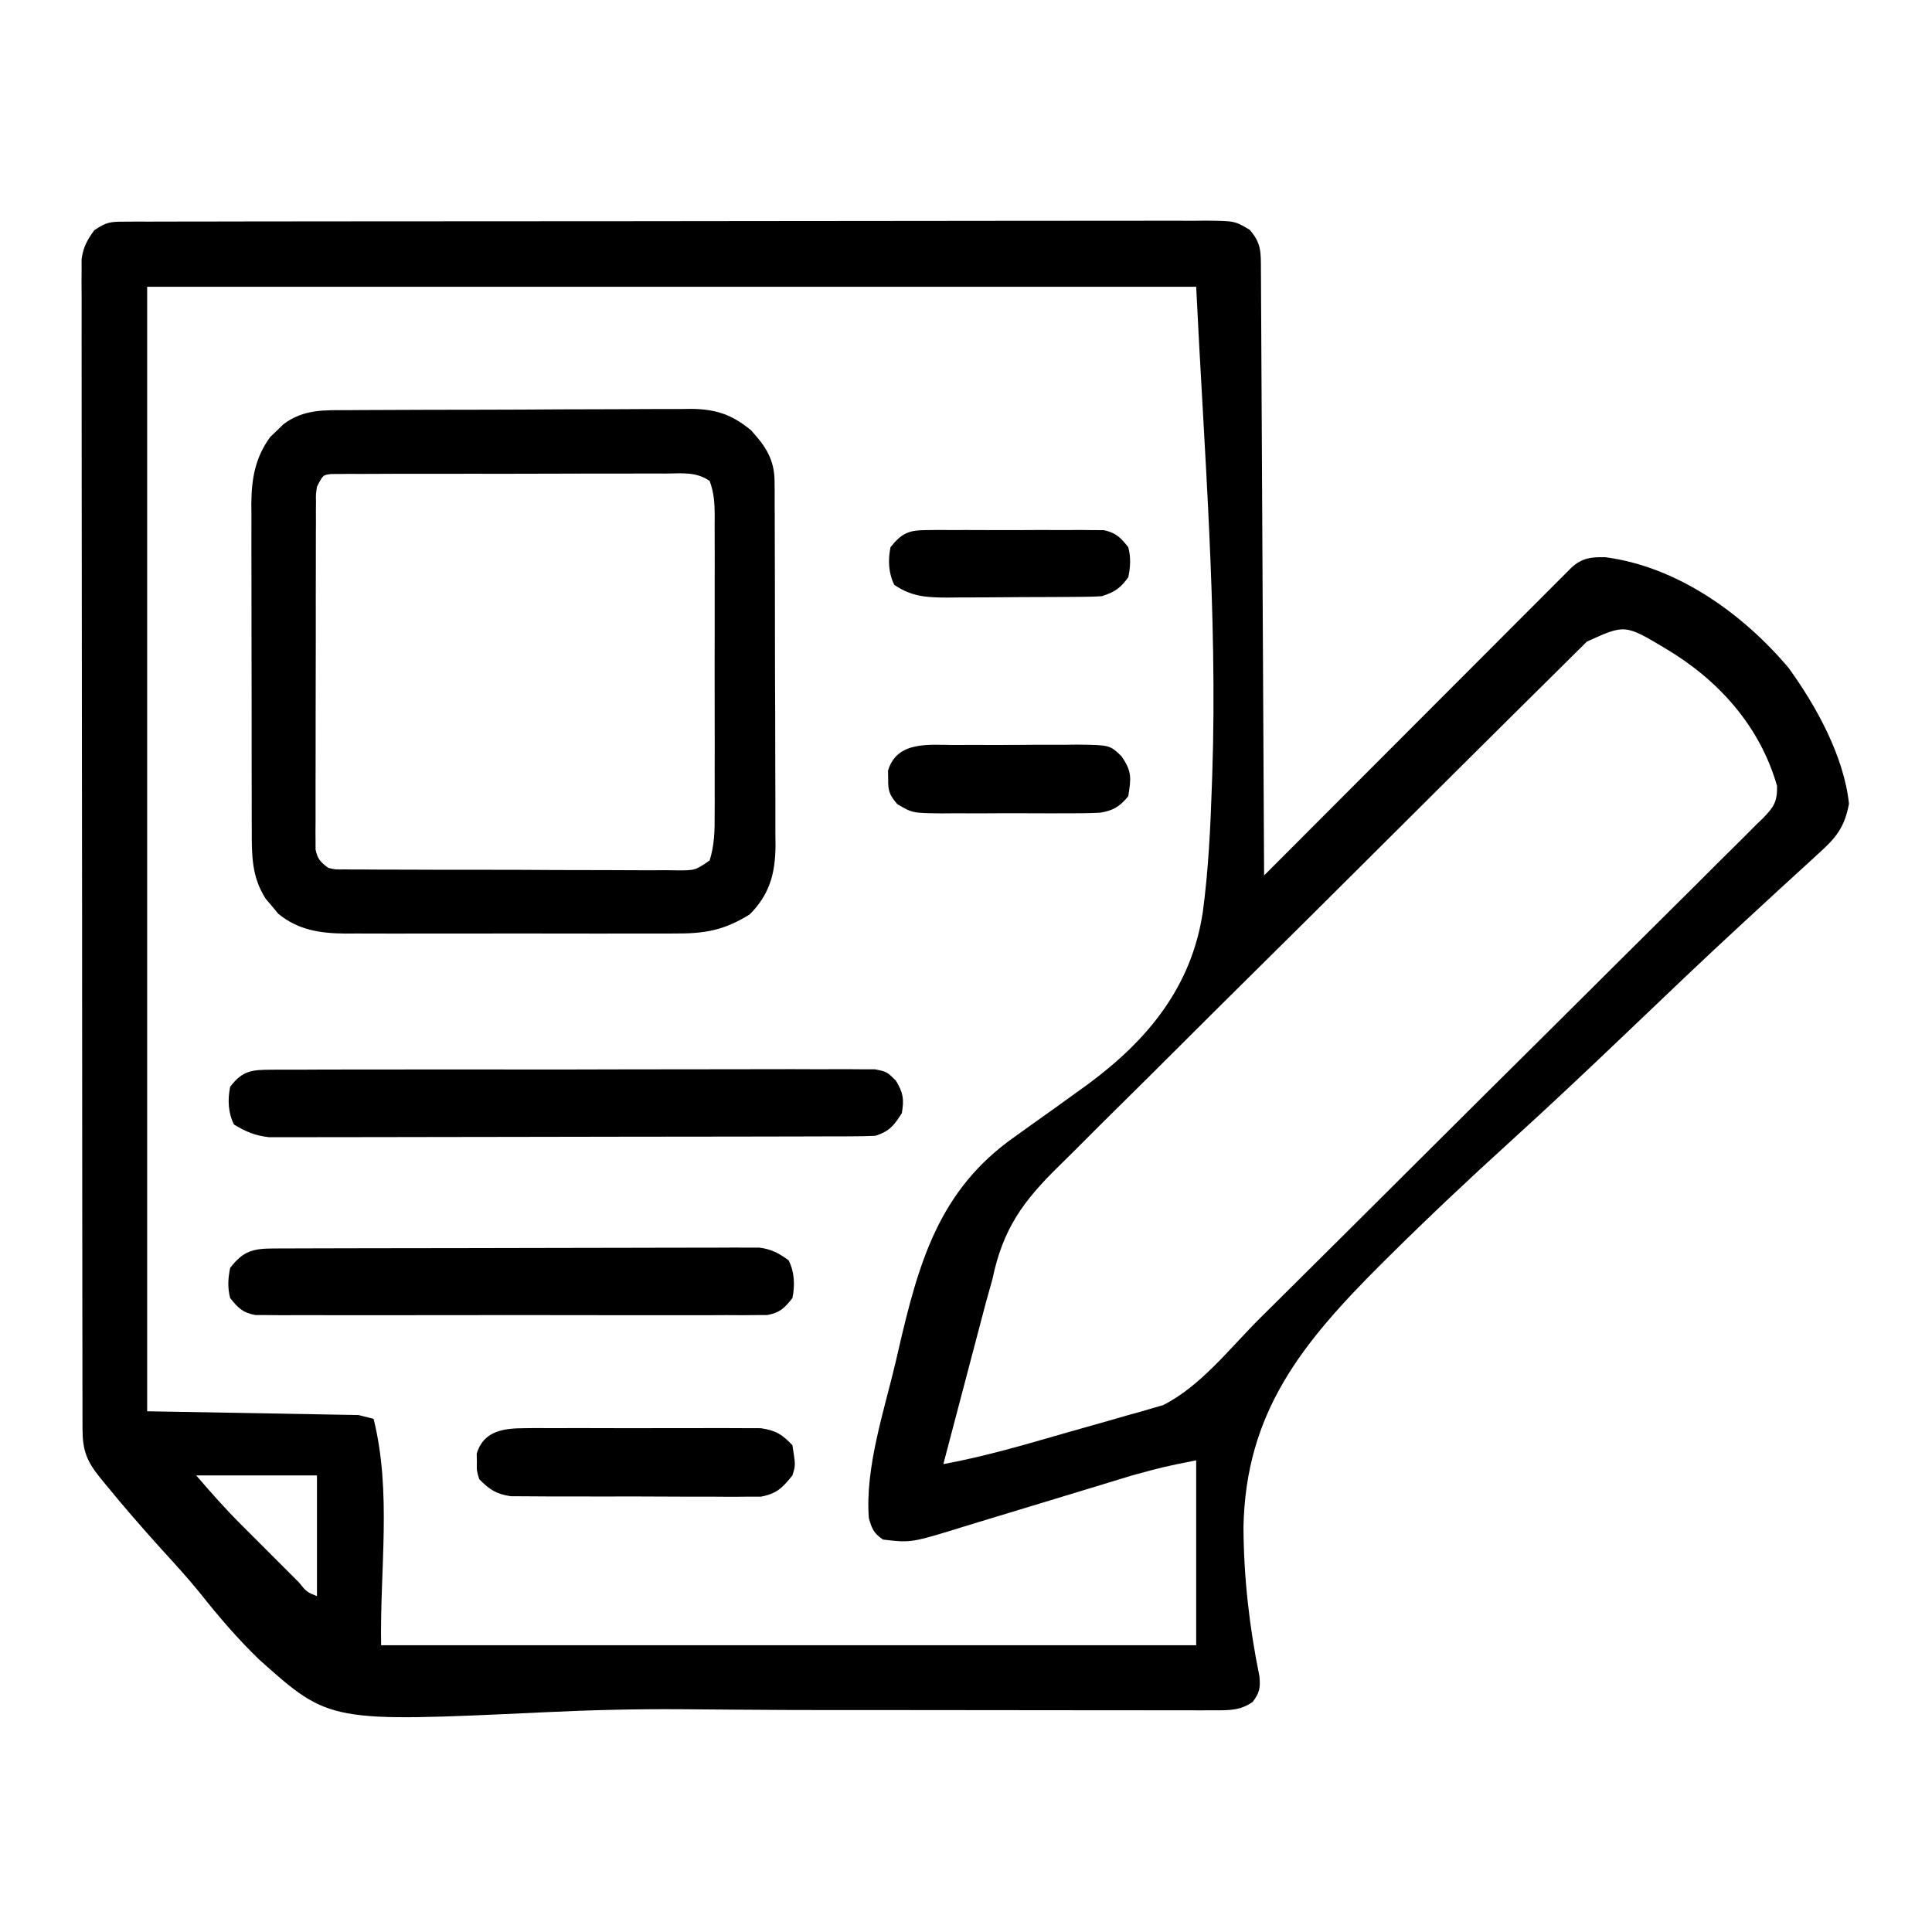
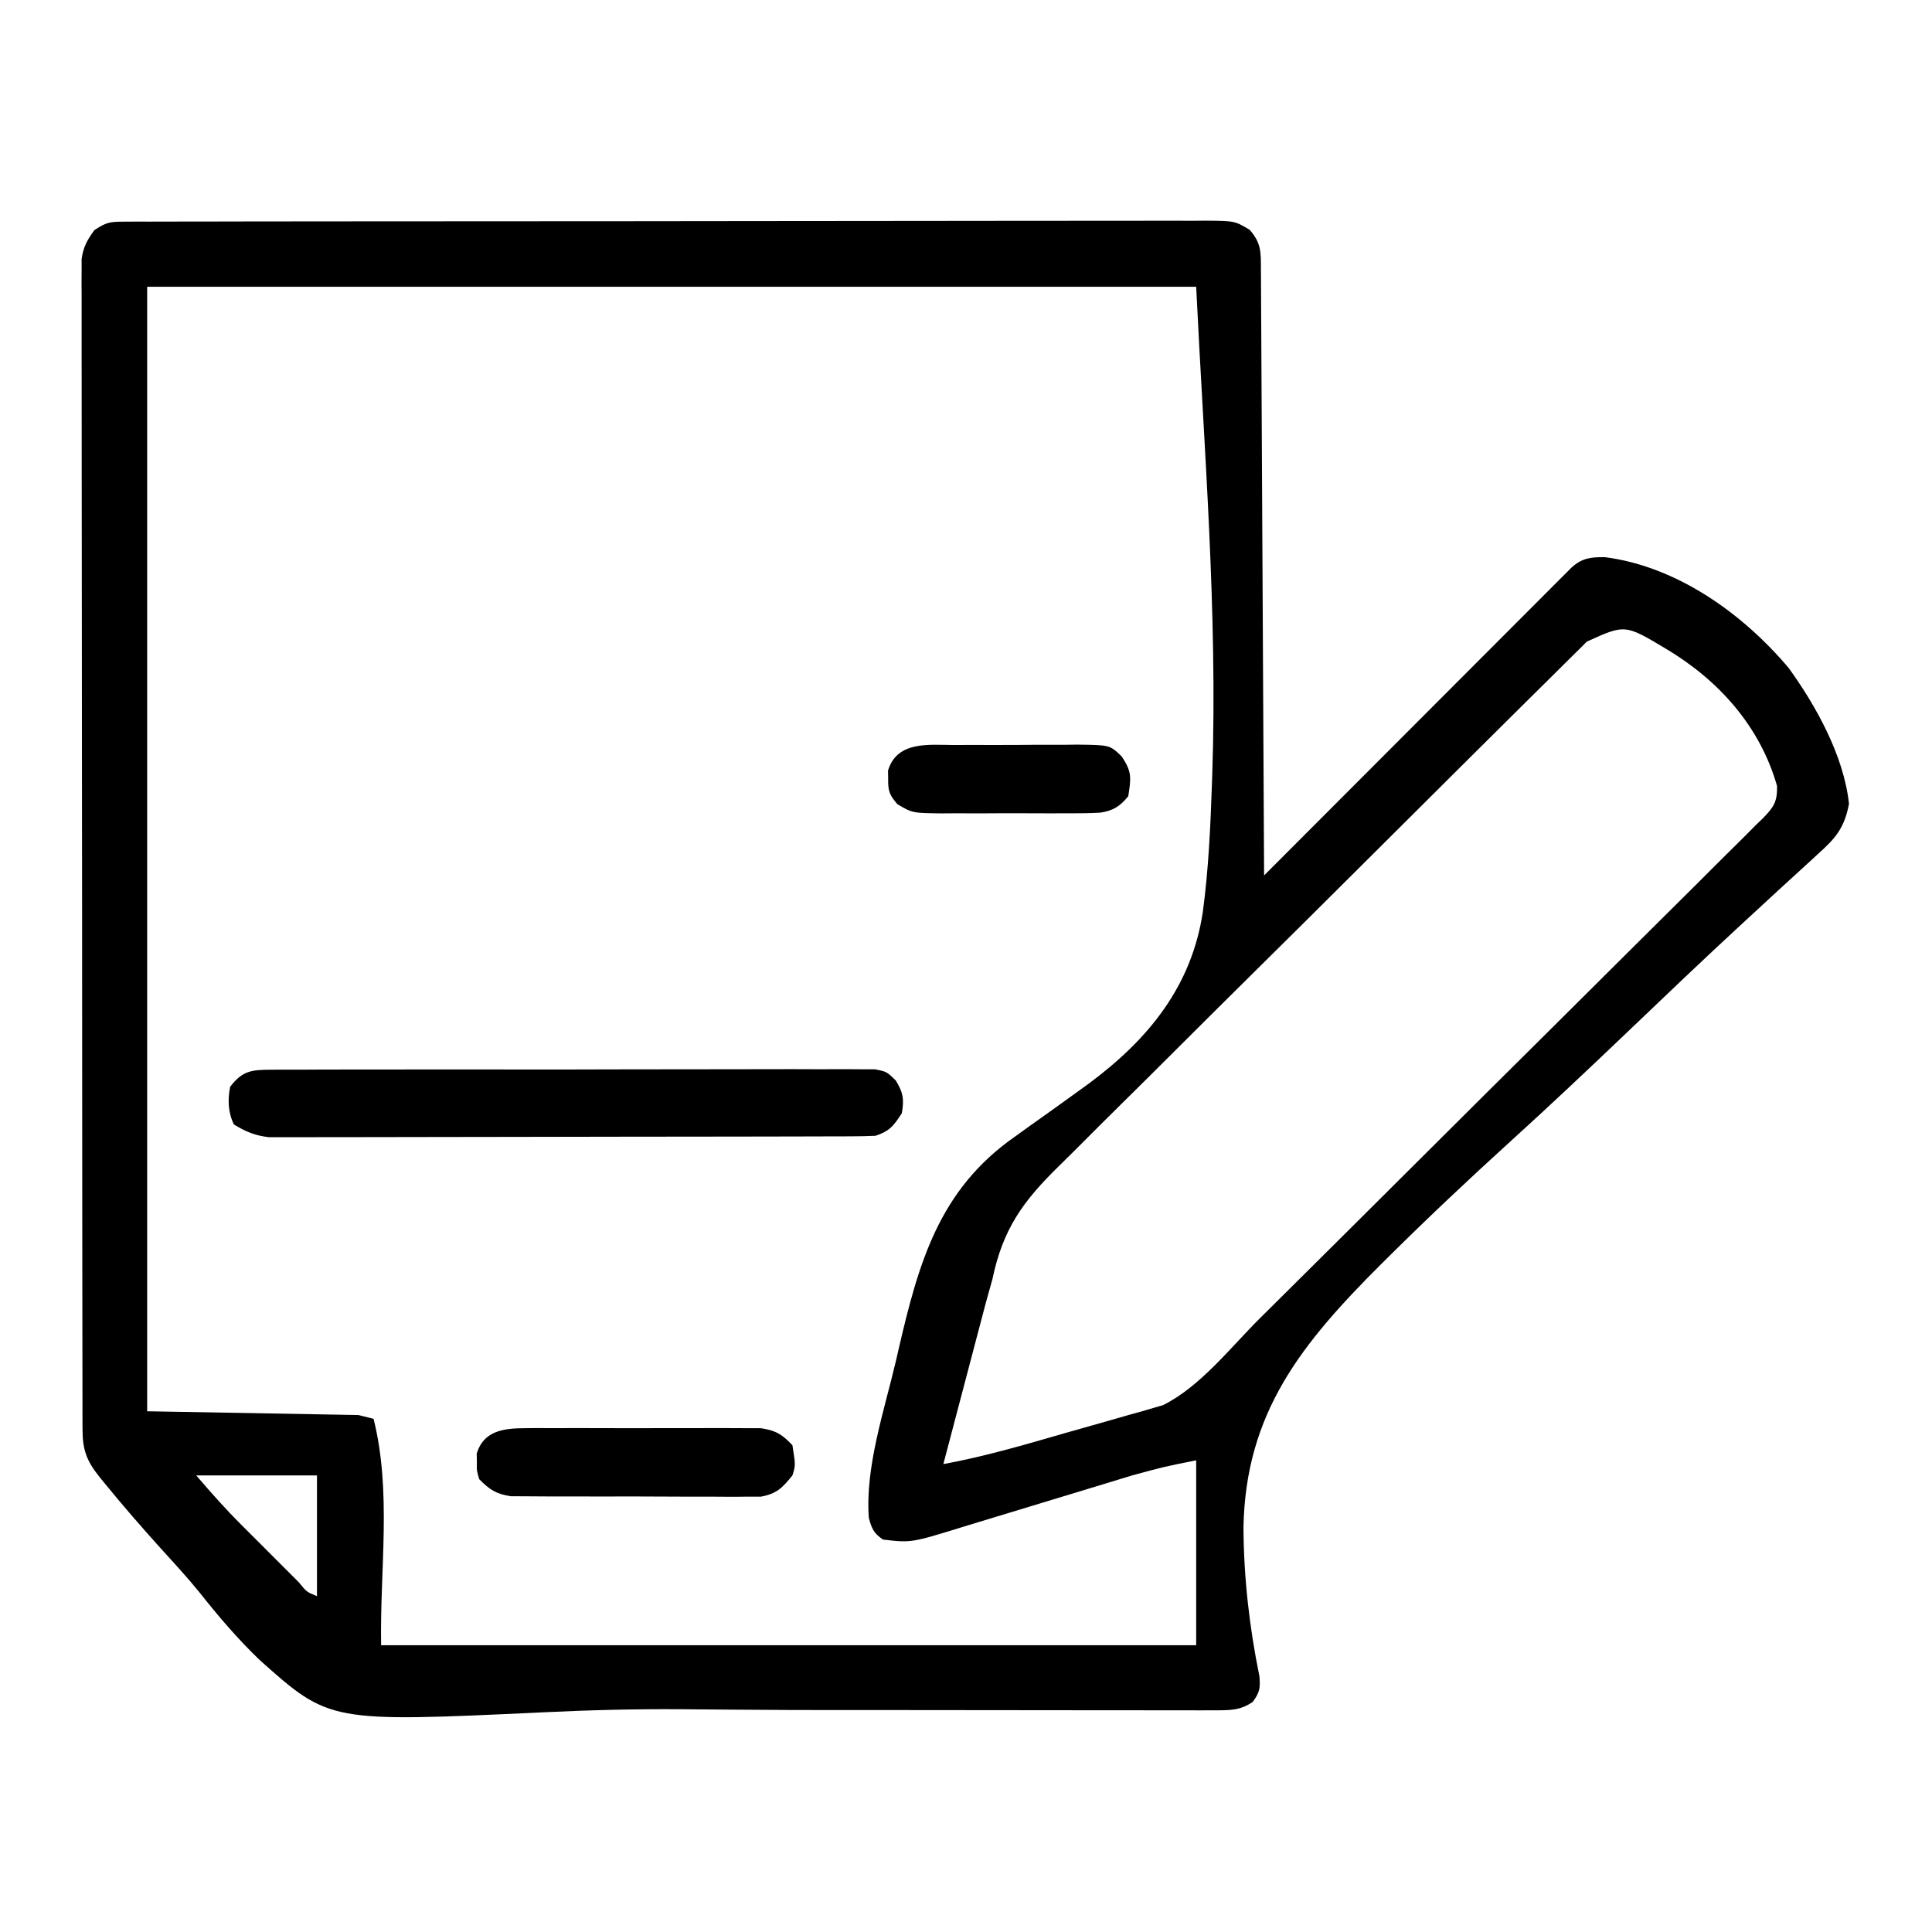
<svg xmlns="http://www.w3.org/2000/svg" version="1.1" width="512" height="512">
  <path d="M0 0 C1.048 -0.006 2.096 -0.013 3.175 -0.02 C4.908 -0.015 4.908 -0.015 6.676 -0.01 C7.9 -0.015 9.124 -0.019 10.385 -0.024 C13.789 -0.034 17.193 -0.036 20.597 -0.033 C24.266 -0.033 27.935 -0.044 31.604 -0.054 C38.794 -0.07 45.984 -0.076 53.174 -0.077 C59.018 -0.078 64.861 -0.082 70.704 -0.088 C87.262 -0.106 103.821 -0.115 120.379 -0.114 C121.272 -0.113 122.165 -0.113 123.085 -0.113 C123.979 -0.113 124.873 -0.113 125.795 -0.113 C140.289 -0.112 154.783 -0.131 169.278 -0.16 C184.152 -0.188 199.027 -0.202 213.901 -0.2 C222.256 -0.2 230.61 -0.205 238.964 -0.227 C246.076 -0.245 253.189 -0.249 260.302 -0.236 C263.932 -0.229 267.561 -0.229 271.191 -0.246 C275.124 -0.265 279.057 -0.253 282.989 -0.237 C284.715 -0.253 284.715 -0.253 286.476 -0.268 C294.194 -0.201 294.194 -0.201 298.145 2.163 C301.277 5.778 301.093 8.106 301.118 12.838 C301.123 13.521 301.128 14.205 301.133 14.909 C301.148 17.211 301.157 19.513 301.165 21.814 C301.175 23.46 301.185 25.106 301.195 26.751 C301.222 31.228 301.243 35.705 301.263 40.182 C301.285 44.857 301.312 49.533 301.339 54.208 C301.389 63.065 301.434 71.923 301.477 80.78 C301.526 90.862 301.581 100.944 301.637 111.026 C301.751 131.77 301.857 152.514 301.96 173.257 C302.598 172.617 302.598 172.617 303.25 171.964 C313.604 161.588 323.961 151.214 334.322 140.844 C339.331 135.828 344.341 130.812 349.347 125.794 C354.176 120.955 359.006 116.118 363.839 111.283 C365.686 109.434 367.532 107.585 369.377 105.734 C371.953 103.151 374.533 100.57 377.113 97.99 C377.882 97.217 378.651 96.445 379.443 95.649 C380.145 94.949 380.846 94.249 381.568 93.529 C382.178 92.917 382.789 92.306 383.417 91.677 C386.17 89.144 388.597 88.86 392.296 88.914 C411.418 91.381 428.811 103.868 440.96 118.257 C448.268 128.345 455.61 141.631 456.96 154.257 C455.807 160.514 453.476 163.349 448.917 167.41 C448.292 167.988 447.666 168.567 447.021 169.163 C445.652 170.426 444.276 171.683 442.896 172.934 C439.858 175.689 436.849 178.474 433.838 181.257 C432.213 182.757 430.587 184.256 428.96 185.753 C418.429 195.451 408.087 205.35 397.733 215.236 C387.683 224.83 377.585 234.355 367.294 243.691 C356.476 253.522 345.841 263.52 335.456 273.808 C334.619 274.637 333.782 275.466 332.92 276.319 C312.008 297.214 297.045 315.534 296.493 346.044 C296.561 359.333 298.063 372.499 300.724 385.51 C300.987 388.58 300.791 389.801 298.96 392.257 C295.673 394.6 292.627 394.506 288.675 394.505 C286.732 394.511 286.732 394.511 284.749 394.517 C283.313 394.512 281.877 394.506 280.442 394.5 C278.926 394.501 277.41 394.503 275.894 394.506 C271.753 394.511 267.612 394.503 263.471 394.493 C259.061 394.484 254.651 394.486 250.242 394.486 C242.761 394.485 235.281 394.477 227.8 394.463 C220.282 394.449 212.764 394.442 205.245 394.443 C204.338 394.443 203.431 394.443 202.497 394.442 C198.843 394.442 195.188 394.442 191.534 394.444 C181.476 394.448 171.418 394.426 161.36 394.334 C157.713 394.302 154.066 394.273 150.419 394.246 C149.523 394.238 148.627 394.231 147.703 394.224 C135.38 394.137 123.125 394.443 110.817 395.041 C54.28 397.692 54.28 397.692 35.775 381.181 C29.948 375.592 24.812 369.555 19.805 363.232 C16.538 359.209 13.027 355.409 9.54 351.578 C4.52 346.003 -0.398 340.366 -5.134 334.549 C-5.622 333.953 -6.11 333.358 -6.613 332.744 C-10.133 328.361 -11.165 325.494 -11.172 319.936 C-11.176 318.825 -11.179 317.715 -11.183 316.57 C-11.183 315.345 -11.182 314.12 -11.181 312.858 C-11.184 311.56 -11.187 310.262 -11.19 308.926 C-11.198 305.316 -11.2 301.707 -11.2 298.098 C-11.202 294.208 -11.21 290.318 -11.217 286.429 C-11.23 277.921 -11.236 269.412 -11.241 260.904 C-11.243 255.594 -11.248 250.284 -11.252 244.973 C-11.264 230.277 -11.275 215.58 -11.278 200.884 C-11.278 199.943 -11.278 199.002 -11.279 198.033 C-11.279 197.09 -11.279 196.147 -11.279 195.175 C-11.28 193.264 -11.28 191.353 -11.281 189.441 C-11.281 188.493 -11.281 187.545 -11.281 186.569 C-11.285 171.201 -11.303 155.834 -11.326 140.467 C-11.35 124.697 -11.362 108.928 -11.363 93.158 C-11.364 84.301 -11.37 75.444 -11.388 66.587 C-11.404 59.046 -11.409 51.505 -11.4 43.964 C-11.396 40.116 -11.397 36.267 -11.411 32.418 C-11.426 28.249 -11.418 24.08 -11.408 19.911 C-11.416 18.69 -11.424 17.469 -11.432 16.212 C-11.426 15.096 -11.419 13.98 -11.412 12.83 C-11.413 11.868 -11.414 10.905 -11.414 9.914 C-10.963 6.71 -9.941 4.858 -8.04 2.257 C-4.756 0.068 -3.808 0.006 0 0 Z M5.96 17.257 C5.96 115.597 5.96 213.937 5.96 315.257 C24.44 315.587 42.92 315.917 61.96 316.257 C63.28 316.587 64.6 316.917 65.96 317.257 C70.813 336.671 67.602 357.249 67.96 377.257 C139.24 377.257 210.52 377.257 283.96 377.257 C283.96 361.087 283.96 344.917 283.96 328.257 C275.408 329.967 275.408 329.967 267.092 332.228 C265.841 332.609 264.589 332.989 263.3 333.381 C262.648 333.581 261.996 333.781 261.325 333.987 C259.252 334.623 257.178 335.252 255.102 335.878 C249.209 337.658 243.319 339.446 237.433 341.249 C233.813 342.358 230.19 343.455 226.564 344.544 C225.194 344.958 223.825 345.376 222.458 345.8 C208.451 350.135 208.451 350.135 200.96 349.257 C198.512 347.572 198.003 346.416 197.211 343.531 C196.181 330.105 201.351 314.888 204.397 301.882 C204.617 300.922 204.837 299.962 205.063 298.972 C210.396 275.927 215.781 256.655 235.741 242.605 C237.188 241.565 238.635 240.525 240.081 239.485 C242.288 237.909 244.497 236.336 246.707 234.765 C248.945 233.169 251.174 231.561 253.397 229.945 C254.133 229.41 254.869 228.876 255.628 228.325 C271.315 216.662 282.75 202.646 285.717 182.953 C287.213 171.811 287.741 160.598 288.12 149.371 C288.152 148.477 288.184 147.583 288.217 146.662 C289.674 103.603 286.011 60.087 283.96 17.257 C192.22 17.257 100.48 17.257 5.96 17.257 Z M387.486 111.292 C386.888 111.892 386.289 112.492 385.672 113.11 C384.712 114.055 384.712 114.055 383.732 115.019 C381.576 117.144 379.431 119.279 377.286 121.415 C375.748 122.937 374.209 124.458 372.669 125.978 C368.477 130.122 364.296 134.276 360.117 138.433 C357.505 141.032 354.891 143.63 352.277 146.227 C344.095 154.358 335.919 162.495 327.752 170.642 C318.334 180.036 308.893 189.407 299.432 198.758 C292.117 205.99 284.824 213.244 277.546 220.514 C273.201 224.853 268.848 229.182 264.472 233.49 C260.349 237.55 256.253 241.636 252.175 245.743 C250.681 247.239 249.177 248.726 247.663 250.202 C238.03 259.61 232.742 266.94 229.96 280.257 C229.385 282.365 228.8 284.471 228.199 286.572 C227.671 288.56 227.148 290.549 226.628 292.539 C226.346 293.603 226.065 294.668 225.775 295.766 C224.895 299.095 224.021 302.426 223.147 305.757 C222.544 308.045 221.94 310.333 221.337 312.621 C219.874 318.165 218.415 323.711 216.96 329.257 C227.865 327.262 238.424 324.161 249.064 321.082 C251.412 320.407 253.763 319.741 256.116 319.084 C259.541 318.128 262.958 317.143 266.374 316.152 C267.417 315.866 268.459 315.58 269.534 315.286 C271.016 314.846 271.016 314.846 272.528 314.397 C273.387 314.152 274.245 313.907 275.129 313.655 C285.033 308.765 293.073 298.335 300.837 290.621 C302.337 289.133 303.837 287.646 305.338 286.159 C318.954 272.658 332.542 259.127 346.123 245.59 C356.159 235.588 366.207 225.599 376.273 215.628 C383.358 208.607 390.428 201.571 397.486 194.524 C401.701 190.317 405.922 186.117 410.16 181.933 C414.14 178.004 418.1 174.057 422.046 170.094 C423.499 168.642 424.959 167.196 426.425 165.759 C428.424 163.798 430.396 161.814 432.363 159.822 C432.952 159.256 433.541 158.69 434.148 158.107 C437.028 155.135 437.968 153.779 437.903 149.571 C433.381 133.687 422.354 121.444 408.378 113.14 C397.599 106.693 397.599 106.693 387.486 111.292 Z M18.96 332.257 C22.872 336.821 26.738 341.185 30.979 345.41 C31.523 345.955 32.067 346.5 32.628 347.061 C33.763 348.197 34.9 349.333 36.038 350.466 C37.789 352.211 39.534 353.962 41.278 355.712 C42.386 356.82 43.495 357.928 44.604 359.035 C45.127 359.559 45.65 360.084 46.189 360.625 C48.228 363.139 48.228 363.139 50.96 364.257 C50.96 353.697 50.96 343.137 50.96 332.257 C40.4 332.257 29.84 332.257 18.96 332.257 Z " fill="#000000" transform="translate(33.04,58.743)" />
-   <path d="M0 0 C1.051 -0.008 2.102 -0.017 3.185 -0.025 C6.658 -0.049 10.131 -0.058 13.604 -0.065 C16.022 -0.074 18.439 -0.083 20.857 -0.092 C25.925 -0.109 30.993 -0.116 36.061 -0.119 C42.548 -0.125 49.034 -0.162 55.52 -0.208 C60.514 -0.238 65.507 -0.245 70.501 -0.246 C72.892 -0.25 75.283 -0.262 77.674 -0.283 C81.023 -0.31 84.37 -0.305 87.719 -0.293 C88.701 -0.308 89.684 -0.323 90.696 -0.338 C97.218 -0.269 101.495 1.127 106.553 5.306 C110.429 9.488 112.796 13.11 112.821 18.872 C112.834 20.238 112.834 20.238 112.847 21.632 C112.845 23.121 112.845 23.121 112.844 24.639 C112.851 25.69 112.857 26.741 112.864 27.824 C112.883 31.302 112.887 34.781 112.889 38.26 C112.896 40.678 112.903 43.097 112.91 45.516 C112.922 50.59 112.925 55.664 112.924 60.739 C112.924 67.233 112.951 73.727 112.986 80.221 C113.008 85.219 113.012 90.217 113.011 95.215 C113.013 97.609 113.022 100.003 113.038 102.396 C113.057 105.75 113.051 109.102 113.039 112.456 C113.051 113.44 113.062 114.424 113.073 115.438 C113.007 122.769 111.515 128.345 106.241 133.619 C99.398 137.915 94.207 138.746 86.247 138.695 C85.235 138.7 84.222 138.705 83.18 138.711 C79.847 138.724 76.515 138.715 73.182 138.705 C70.857 138.707 68.532 138.71 66.208 138.714 C61.34 138.718 56.472 138.712 51.604 138.698 C45.375 138.68 39.147 138.69 32.919 138.708 C28.119 138.719 23.319 138.716 18.519 138.708 C16.223 138.706 13.927 138.708 11.631 138.715 C8.417 138.723 5.203 138.711 1.989 138.695 C1.047 138.701 0.105 138.707 -0.865 138.713 C-7.515 138.649 -13.364 137.825 -18.689 133.474 C-19.228 132.821 -19.766 132.167 -20.322 131.494 C-21.153 130.525 -21.153 130.525 -22.001 129.537 C-25.778 123.709 -25.739 117.908 -25.721 111.205 C-25.726 110.203 -25.731 109.201 -25.737 108.168 C-25.751 104.862 -25.75 101.557 -25.747 98.252 C-25.751 95.948 -25.756 93.644 -25.76 91.34 C-25.768 86.513 -25.767 81.686 -25.762 76.86 C-25.756 70.684 -25.773 64.508 -25.797 58.332 C-25.811 53.574 -25.812 48.817 -25.809 44.059 C-25.81 41.782 -25.815 39.506 -25.825 37.229 C-25.837 34.041 -25.83 30.854 -25.819 27.666 C-25.826 26.732 -25.834 25.798 -25.842 24.835 C-25.789 18.187 -24.843 12.566 -20.798 7.064 C-19.943 6.256 -19.943 6.256 -19.072 5.431 C-18.507 4.877 -17.942 4.323 -17.361 3.752 C-11.976 -0.314 -6.472 0.004 0 0 Z M-8.447 20.306 C-8.748 22.238 -8.748 22.238 -8.707 24.367 C-8.714 25.192 -8.721 26.016 -8.729 26.866 C-8.726 27.766 -8.724 28.667 -8.721 29.595 C-8.726 30.547 -8.731 31.498 -8.737 32.479 C-8.751 35.63 -8.75 38.78 -8.747 41.931 C-8.751 44.117 -8.756 46.303 -8.76 48.489 C-8.768 53.072 -8.767 57.655 -8.762 62.238 C-8.756 68.12 -8.773 74.001 -8.797 79.883 C-8.811 84.397 -8.812 88.911 -8.809 93.425 C-8.81 95.594 -8.815 97.763 -8.825 99.932 C-8.837 102.96 -8.83 105.989 -8.819 109.017 C-8.826 109.918 -8.834 110.819 -8.842 111.747 C-8.835 112.572 -8.828 113.396 -8.821 114.245 C-8.821 114.961 -8.821 115.677 -8.821 116.415 C-8.323 118.929 -7.5 119.8 -5.447 121.306 C-3.506 121.76 -3.506 121.76 -1.348 121.701 C-0.515 121.712 0.318 121.724 1.176 121.735 C2.086 121.732 2.997 121.729 3.934 121.726 C4.896 121.735 5.857 121.743 6.847 121.752 C10.031 121.775 13.214 121.776 16.397 121.775 C18.605 121.782 20.813 121.79 23.022 121.798 C27.652 121.812 32.282 121.813 36.912 121.807 C42.855 121.801 48.796 121.832 54.739 121.872 C59.299 121.898 63.859 121.901 68.42 121.898 C70.611 121.899 72.802 121.909 74.994 121.927 C78.054 121.949 81.112 121.939 84.173 121.922 C85.083 121.935 85.993 121.948 86.931 121.962 C91.766 121.972 91.766 121.972 95.616 119.344 C96.898 115.192 96.972 111.407 96.942 107.082 C96.947 106.161 96.952 105.24 96.958 104.291 C96.971 101.253 96.962 98.215 96.952 95.177 C96.954 93.064 96.957 90.951 96.961 88.838 C96.965 84.412 96.959 79.986 96.945 75.561 C96.927 69.885 96.937 64.21 96.955 58.535 C96.966 54.173 96.963 49.811 96.955 45.449 C96.953 43.356 96.955 41.263 96.962 39.17 C96.97 36.247 96.958 33.325 96.942 30.402 C96.948 29.536 96.954 28.67 96.96 27.777 C96.925 24.497 96.757 21.861 95.622 18.769 C92.097 16.276 88.269 16.761 84.065 16.805 C83.092 16.799 82.12 16.794 81.118 16.788 C77.897 16.776 74.677 16.792 71.456 16.81 C69.223 16.81 66.99 16.809 64.757 16.806 C60.075 16.805 55.394 16.817 50.712 16.84 C44.701 16.868 38.689 16.865 32.677 16.853 C28.066 16.846 23.456 16.854 18.845 16.866 C16.627 16.871 14.41 16.871 12.193 16.867 C9.099 16.864 6.006 16.88 2.913 16.902 C1.528 16.896 1.528 16.896 0.115 16.889 C-0.725 16.899 -1.565 16.909 -2.43 16.919 C-3.162 16.921 -3.893 16.924 -4.647 16.926 C-6.864 17.176 -6.864 17.176 -8.447 20.306 Z " fill="#000000" transform="translate(92.447,108.694)" />
  <path d="M0 0 C0.695 -0.007 1.39 -0.014 2.105 -0.021 C4.433 -0.039 6.76 -0.029 9.088 -0.019 C10.757 -0.026 12.426 -0.035 14.095 -0.045 C18.628 -0.067 23.161 -0.064 27.694 -0.056 C31.476 -0.05 35.259 -0.058 39.041 -0.065 C47.963 -0.082 56.884 -0.078 65.806 -0.062 C75.015 -0.045 84.224 -0.061 93.433 -0.093 C101.336 -0.12 109.239 -0.127 117.143 -0.118 C121.865 -0.114 126.586 -0.116 131.308 -0.136 C135.747 -0.155 140.186 -0.149 144.625 -0.124 C146.255 -0.119 147.885 -0.123 149.515 -0.135 C151.739 -0.151 153.96 -0.136 156.184 -0.114 C157.429 -0.113 158.674 -0.112 159.956 -0.112 C163.092 0.515 163.092 0.515 165.493 2.866 C167.463 6.128 167.717 7.764 167.092 11.515 C164.941 14.852 163.888 16.249 160.092 17.515 C157.912 17.613 155.728 17.65 153.546 17.655 C152.878 17.658 152.21 17.661 151.521 17.664 C149.278 17.673 147.035 17.674 144.792 17.676 C143.186 17.68 141.579 17.685 139.973 17.691 C135.605 17.704 131.237 17.71 126.869 17.715 C124.14 17.718 121.412 17.722 118.683 17.726 C110.147 17.74 101.61 17.75 93.073 17.754 C83.218 17.758 73.363 17.776 63.507 17.805 C55.89 17.826 48.273 17.836 40.656 17.838 C36.106 17.839 31.557 17.845 27.007 17.862 C22.726 17.879 18.446 17.881 14.166 17.872 C12.596 17.872 11.026 17.876 9.456 17.886 C7.311 17.898 5.165 17.893 3.019 17.882 C1.819 17.884 0.62 17.885 -0.617 17.887 C-4.318 17.468 -6.739 16.445 -9.908 14.515 C-11.473 11.385 -11.605 7.904 -10.908 4.515 C-7.668 0.255 -5.221 0.012 0 0 Z " fill="#000000" transform="translate(71.908,283.485)" />
-   <path d="M0 0 C1.148 -0.006 2.297 -0.011 3.48 -0.017 C4.746 -0.018 6.012 -0.02 7.316 -0.021 C8.658 -0.025 10 -0.03 11.342 -0.036 C14.993 -0.049 18.644 -0.055 22.295 -0.06 C24.575 -0.063 26.856 -0.067 29.136 -0.071 C36.27 -0.085 43.404 -0.095 50.538 -0.098 C58.775 -0.103 67.012 -0.12 75.25 -0.149 C81.615 -0.171 87.98 -0.181 94.345 -0.182 C98.148 -0.184 101.95 -0.189 105.753 -0.207 C109.331 -0.224 112.908 -0.226 116.486 -0.217 C118.423 -0.216 120.361 -0.23 122.298 -0.244 C123.455 -0.238 124.611 -0.233 125.803 -0.227 C127.308 -0.229 127.308 -0.229 128.843 -0.231 C132.079 0.206 133.966 1.229 136.592 3.14 C138.157 6.27 138.289 9.751 137.592 13.14 C135.481 15.802 134.291 17.009 130.909 17.644 C129.878 17.645 128.847 17.647 127.785 17.648 C126.599 17.66 125.413 17.671 124.191 17.683 C122.893 17.674 121.595 17.666 120.258 17.658 C118.875 17.663 117.492 17.671 116.108 17.679 C112.354 17.697 108.6 17.69 104.846 17.678 C100.918 17.668 96.989 17.677 93.06 17.683 C86.463 17.691 79.866 17.681 73.268 17.662 C65.641 17.64 58.013 17.647 50.386 17.669 C43.837 17.687 37.288 17.69 30.739 17.679 C26.828 17.673 22.917 17.672 19.005 17.686 C15.328 17.697 11.651 17.689 7.974 17.666 C5.98 17.658 3.987 17.67 1.993 17.683 C0.807 17.671 -0.379 17.66 -1.601 17.648 C-2.632 17.647 -3.663 17.645 -4.725 17.644 C-8.106 17.01 -9.29 15.794 -11.408 13.14 C-12.136 10.401 -11.988 7.908 -11.408 5.14 C-7.996 0.705 -5.41 0.016 0 0 Z " fill="#000000" transform="translate(72.408,330.86)" />
  <path d="M0 0 C0.705 -0.007 1.409 -0.014 2.135 -0.021 C4.455 -0.039 6.773 -0.027 9.092 -0.014 C10.709 -0.016 12.327 -0.02 13.944 -0.025 C17.33 -0.031 20.716 -0.023 24.102 -0.004 C28.437 0.019 32.77 0.006 37.105 -0.018 C40.444 -0.033 43.783 -0.028 47.122 -0.018 C48.72 -0.015 50.317 -0.018 51.915 -0.028 C54.151 -0.038 56.385 -0.022 58.621 0 C59.892 0.003 61.162 0.006 62.472 0.01 C66.416 0.61 68.088 1.633 70.811 4.518 C71.656 9.846 71.656 9.846 70.811 12.518 C68.158 15.803 66.68 17.354 62.472 18.146 C60.566 18.147 60.566 18.147 58.621 18.149 C57.564 18.159 57.564 18.159 56.486 18.17 C54.166 18.187 51.849 18.168 49.529 18.146 C47.912 18.147 46.294 18.15 44.677 18.154 C41.291 18.157 37.905 18.142 34.519 18.115 C30.184 18.08 25.851 18.086 21.516 18.105 C18.177 18.116 14.838 18.107 11.5 18.092 C9.902 18.087 8.304 18.087 6.706 18.093 C4.47 18.099 2.236 18.078 0 18.051 C-1.271 18.045 -2.541 18.039 -3.85 18.032 C-7.757 17.43 -9.428 16.296 -12.189 13.518 C-12.854 11.299 -12.854 11.299 -12.814 9.018 C-12.827 8.265 -12.84 7.512 -12.854 6.736 C-11.022 0.618 -5.603 0.014 0 0 Z " fill="#000000" transform="translate(139.189,378.482)" />
  <path d="M0 0 C1.736 -0.009 1.736 -0.009 3.507 -0.019 C5.952 -0.026 8.396 -0.023 10.84 -0.01 C14.581 0.004 18.318 -0.03 22.059 -0.068 C24.435 -0.069 26.811 -0.067 29.188 -0.062 C30.305 -0.076 31.423 -0.089 32.575 -0.103 C41.205 0.001 41.205 0.001 44.296 2.975 C47.096 7.011 46.86 8.738 46.094 13.566 C43.898 16.273 42.09 17.417 38.626 17.936 C35.473 18.098 32.345 18.121 29.188 18.098 C28.03 18.101 26.873 18.105 25.68 18.109 C23.236 18.112 20.791 18.105 18.347 18.088 C14.607 18.066 10.869 18.088 7.129 18.113 C4.753 18.111 2.376 18.106 0 18.098 C-1.118 18.106 -2.236 18.114 -3.387 18.122 C-11.125 18.029 -11.125 18.029 -15.109 15.672 C-17.16 13.27 -17.585 12.195 -17.531 9.066 C-17.544 8.314 -17.557 7.561 -17.57 6.785 C-15.195 -1.152 -6.695 -0.03 0 0 Z " fill="#000000" transform="translate(252.906,197.434)" />
-   <path d="M0 0 C1.088 -0.013 2.176 -0.025 3.297 -0.038 C5.052 -0.026 5.052 -0.026 6.842 -0.014 C8.65 -0.019 8.65 -0.019 10.495 -0.025 C13.044 -0.028 15.593 -0.021 18.141 -0.004 C22.046 0.017 25.949 -0.004 29.854 -0.029 C32.329 -0.027 34.804 -0.022 37.279 -0.014 C38.449 -0.022 39.619 -0.03 40.824 -0.038 C41.912 -0.026 43 -0.013 44.121 0 C45.555 0.005 45.555 0.005 47.018 0.01 C50.291 0.664 51.489 1.958 53.561 4.518 C54.289 7.258 54.135 9.748 53.561 12.518 C51.353 15.486 50.075 16.346 46.561 17.518 C44.982 17.619 43.399 17.666 41.817 17.679 C40.856 17.688 39.894 17.698 38.904 17.708 C37.347 17.714 37.347 17.714 35.76 17.721 C34.691 17.726 33.622 17.732 32.52 17.738 C30.256 17.747 27.993 17.754 25.729 17.758 C22.272 17.768 18.816 17.799 15.359 17.83 C13.16 17.837 10.96 17.842 8.76 17.846 C7.728 17.858 6.697 17.87 5.634 17.883 C0.212 17.866 -3.797 17.67 -8.439 14.518 C-10.004 11.388 -10.136 7.907 -9.439 4.518 C-6.492 0.853 -4.664 0.016 0 0 Z " fill="#000000" transform="translate(245.439,140.482)" />
</svg>